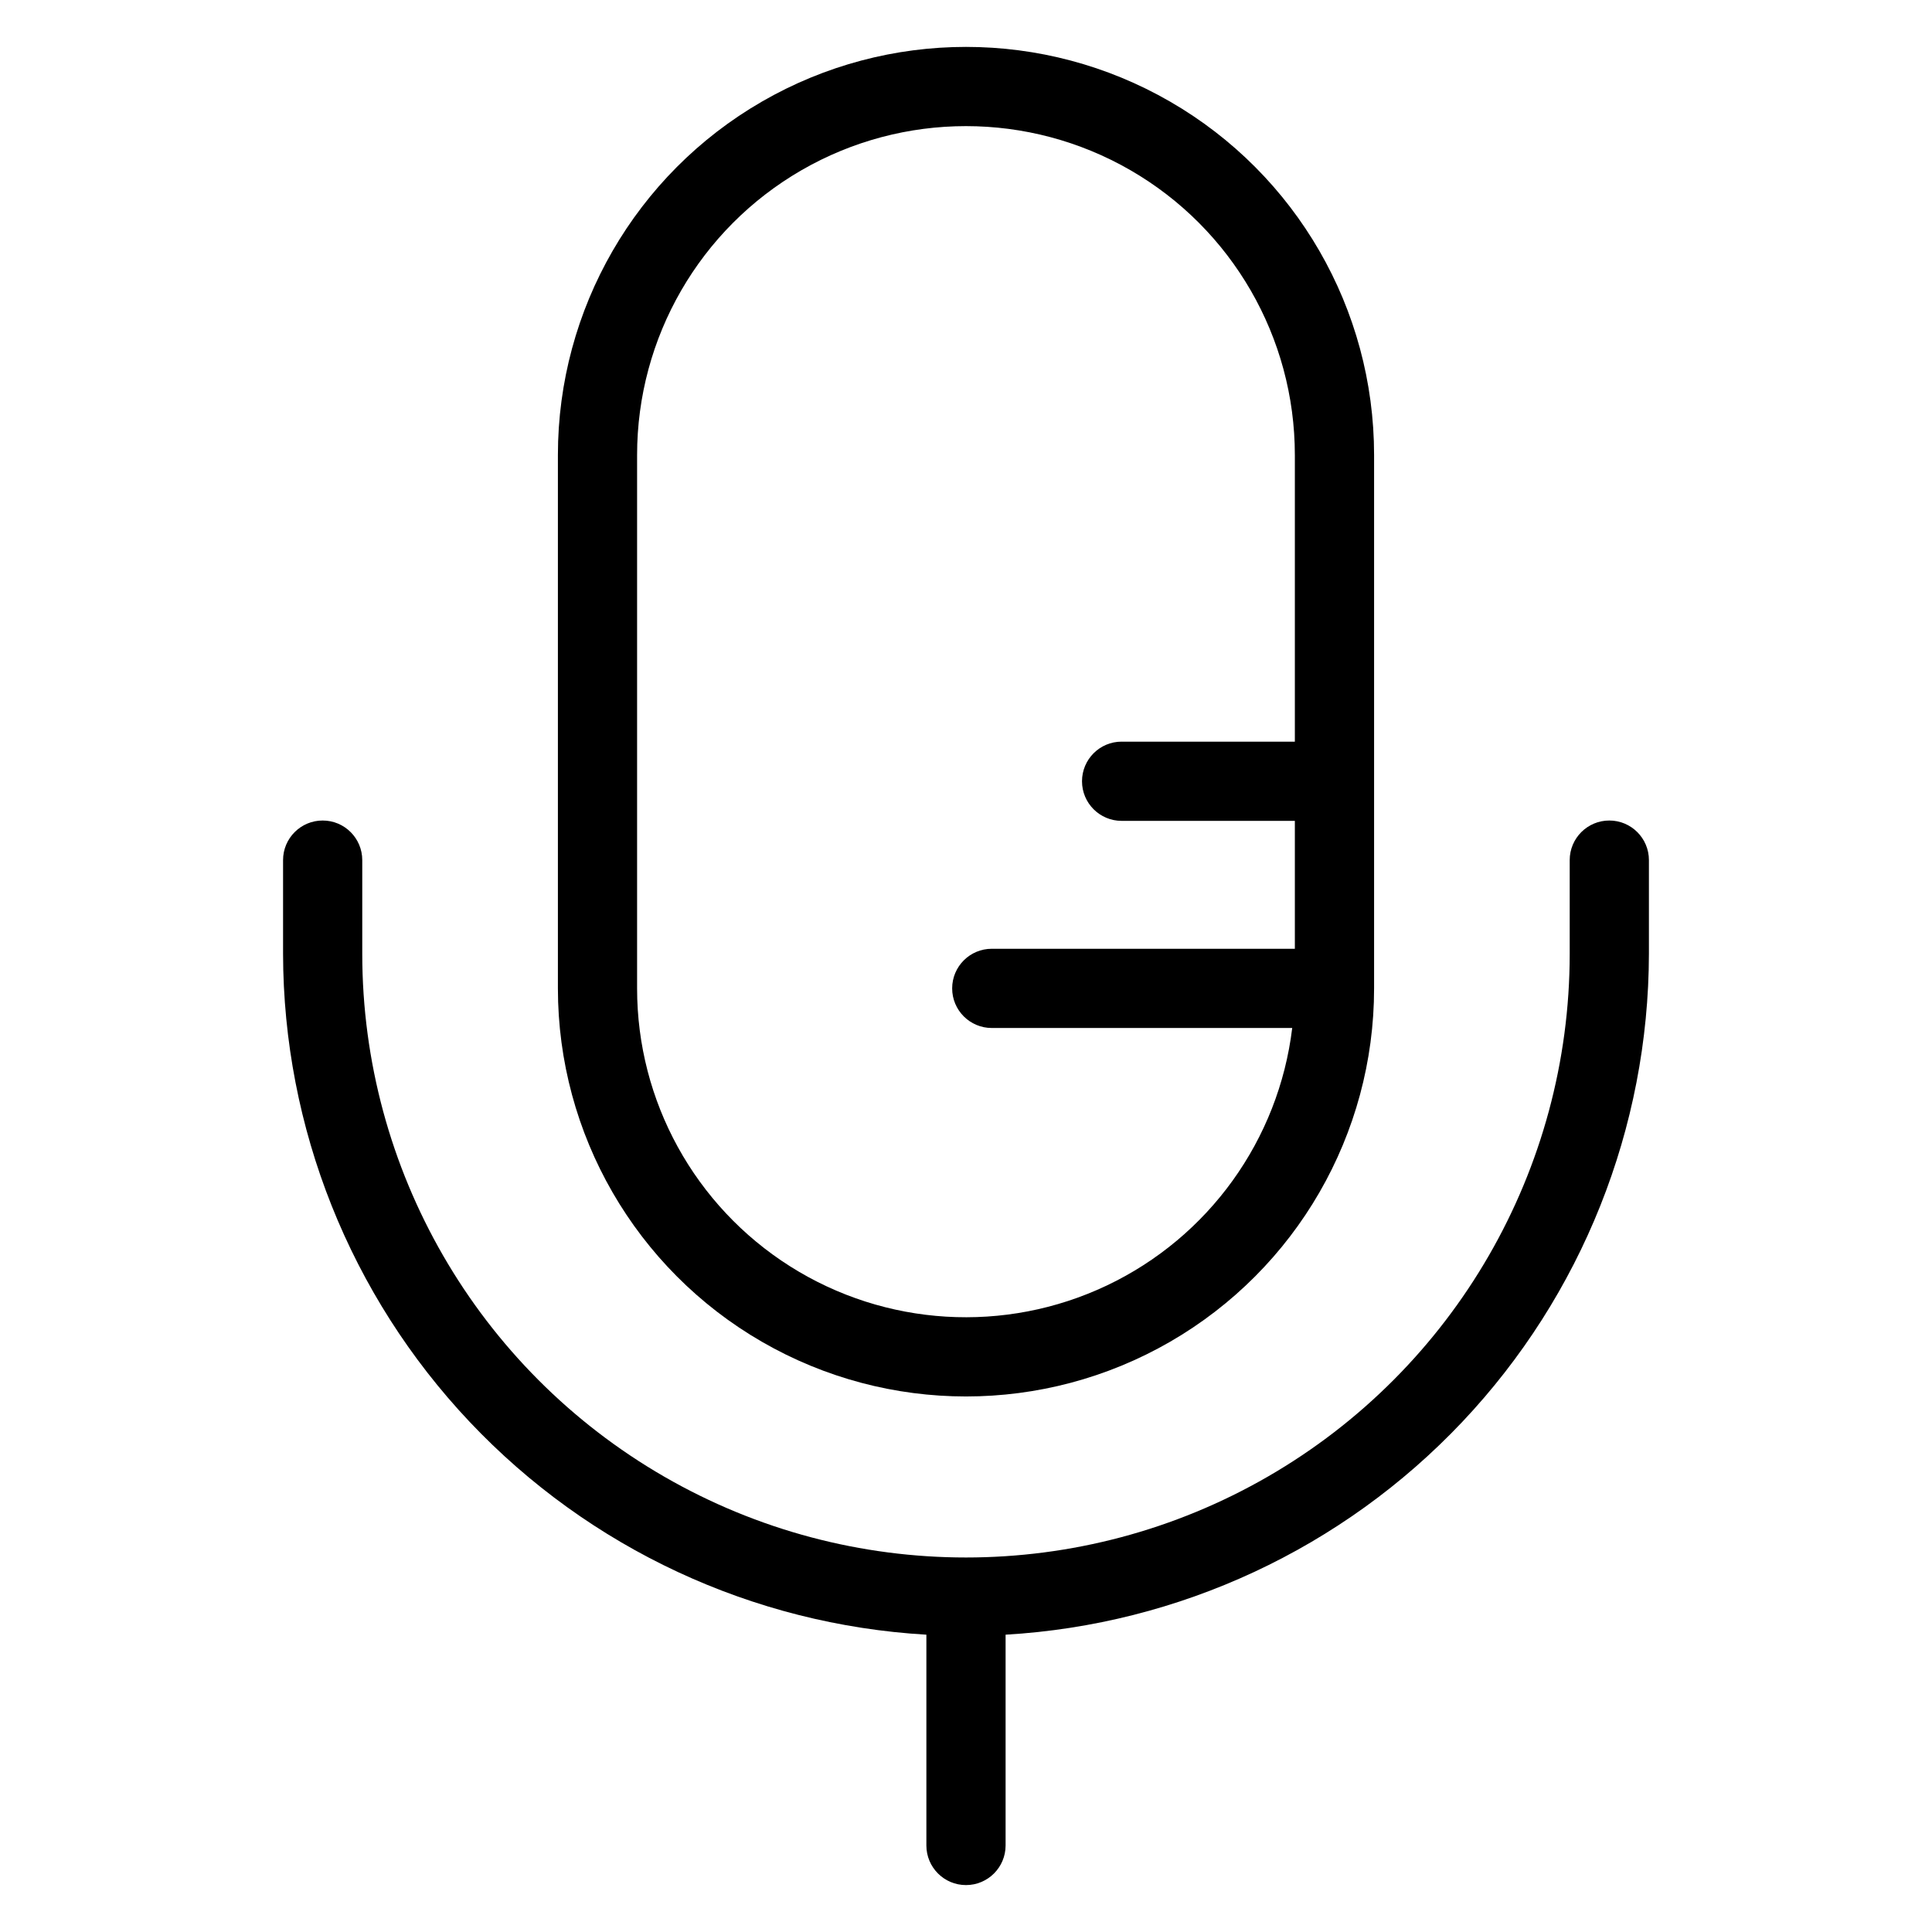
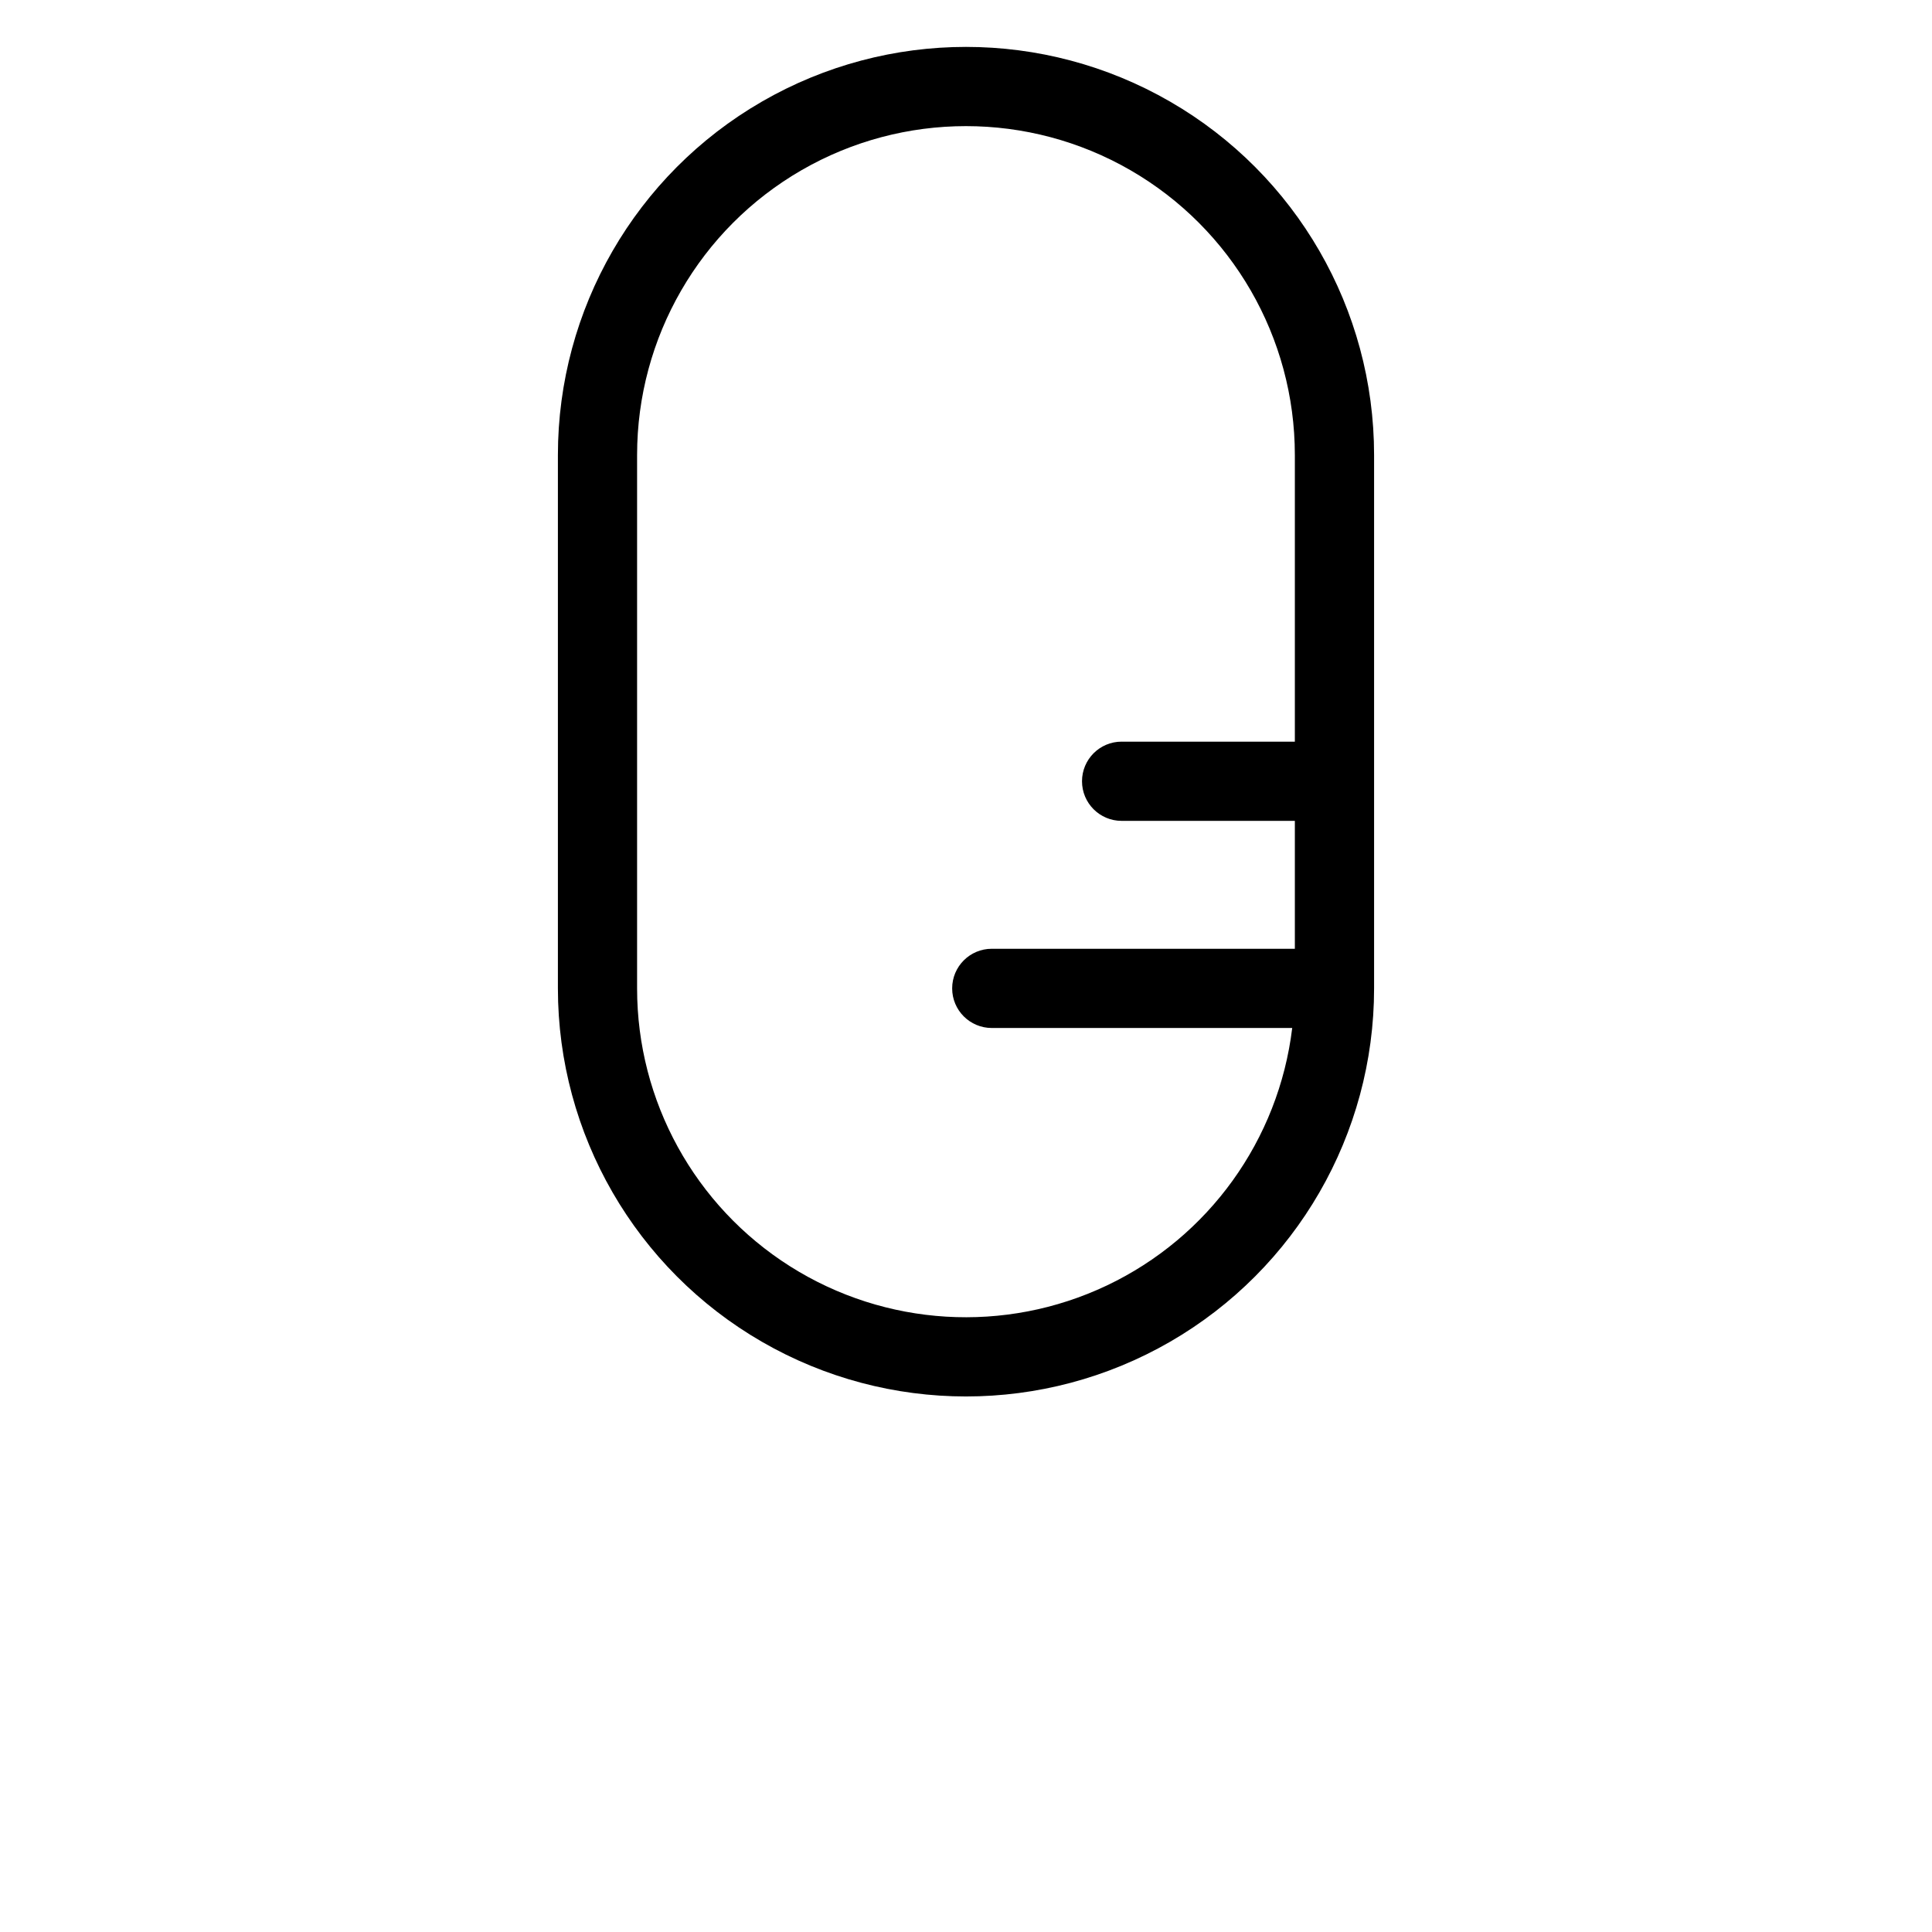
<svg xmlns="http://www.w3.org/2000/svg" fill="#000000" width="800px" height="800px" version="1.1" viewBox="144 144 512 512">
  <g>
    <path d="m291.85 264.58v141.35c0 38.637 20.613 74.34 54.074 93.66 33.461 19.316 74.688 19.316 108.15 0 33.461-19.32 54.074-55.023 54.074-93.66v-141.35c0-38.641-20.613-74.344-54.074-93.66-33.461-19.32-74.688-19.32-108.15 0-33.461 19.316-54.074 55.02-54.074 93.66zm195.3 0v75.969h-45.91v-0.004c-5.797 0-10.496 4.699-10.496 10.496s4.699 10.496 10.496 10.496h45.91v33.898h-80.32c-5.797 0-10.496 4.699-10.496 10.496s4.699 10.496 10.496 10.496h79.625-0.004c-3.586 29.668-22.133 55.426-49.129 68.242s-58.68 10.898-83.934-5.074c-25.258-15.977-40.562-43.781-40.551-73.664v-141.35c0-31.141 16.609-59.914 43.578-75.48 26.965-15.57 60.188-15.57 87.156 0 26.965 15.566 43.578 44.34 43.578 75.48z" />
-     <path d="m389.5 577.21v55.859c0 5.797 4.699 10.496 10.496 10.496s10.496-4.699 10.496-10.496v-55.859c46.059-2.691 89.352-22.867 121.04-56.406 31.684-33.539 49.371-77.906 49.449-124.05v-24.812c0-5.797-4.699-10.496-10.496-10.496s-10.496 4.699-10.496 10.496v24.816-0.004c0 57.16-30.496 109.98-79.996 138.56-49.504 28.582-110.49 28.582-159.99 0-49.504-28.578-80-81.398-80-138.56v-24.812c0-5.797-4.699-10.496-10.492-10.496-5.797 0-10.496 4.699-10.496 10.496v24.816-0.004c0.074 46.141 17.762 90.508 49.445 124.05 31.688 33.539 74.98 53.715 121.04 56.406z" />
  </g>
</svg>